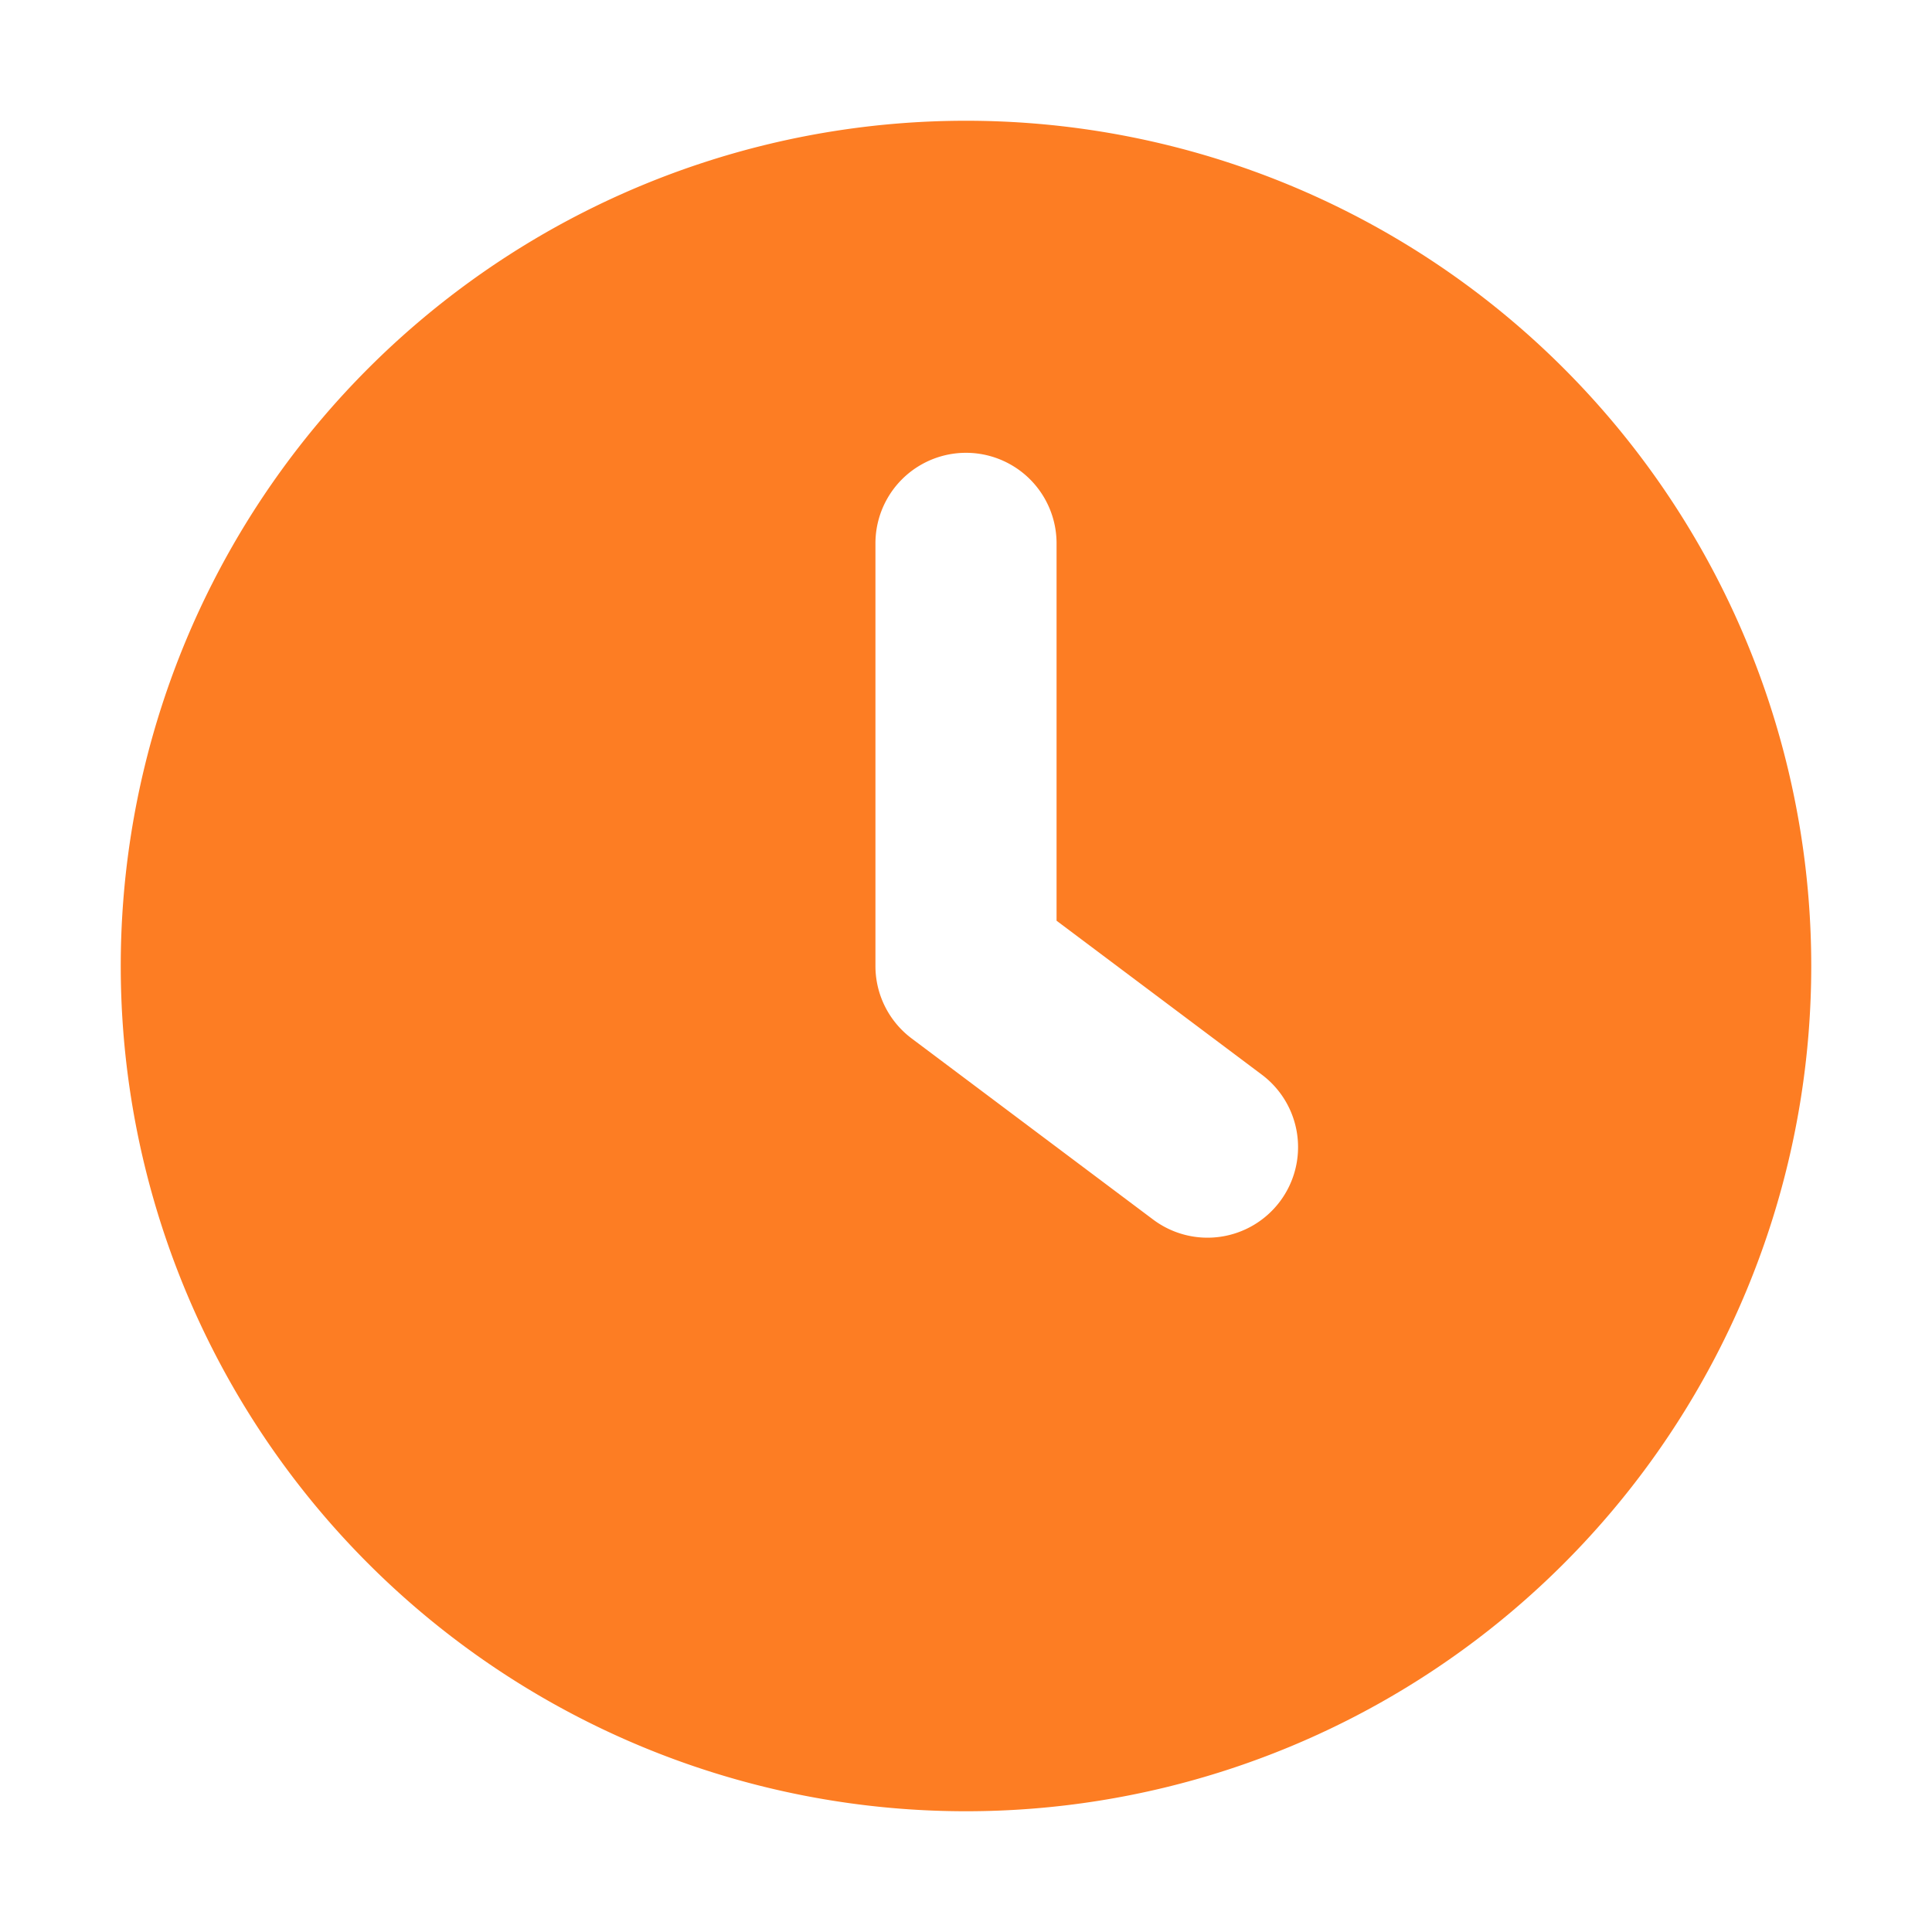
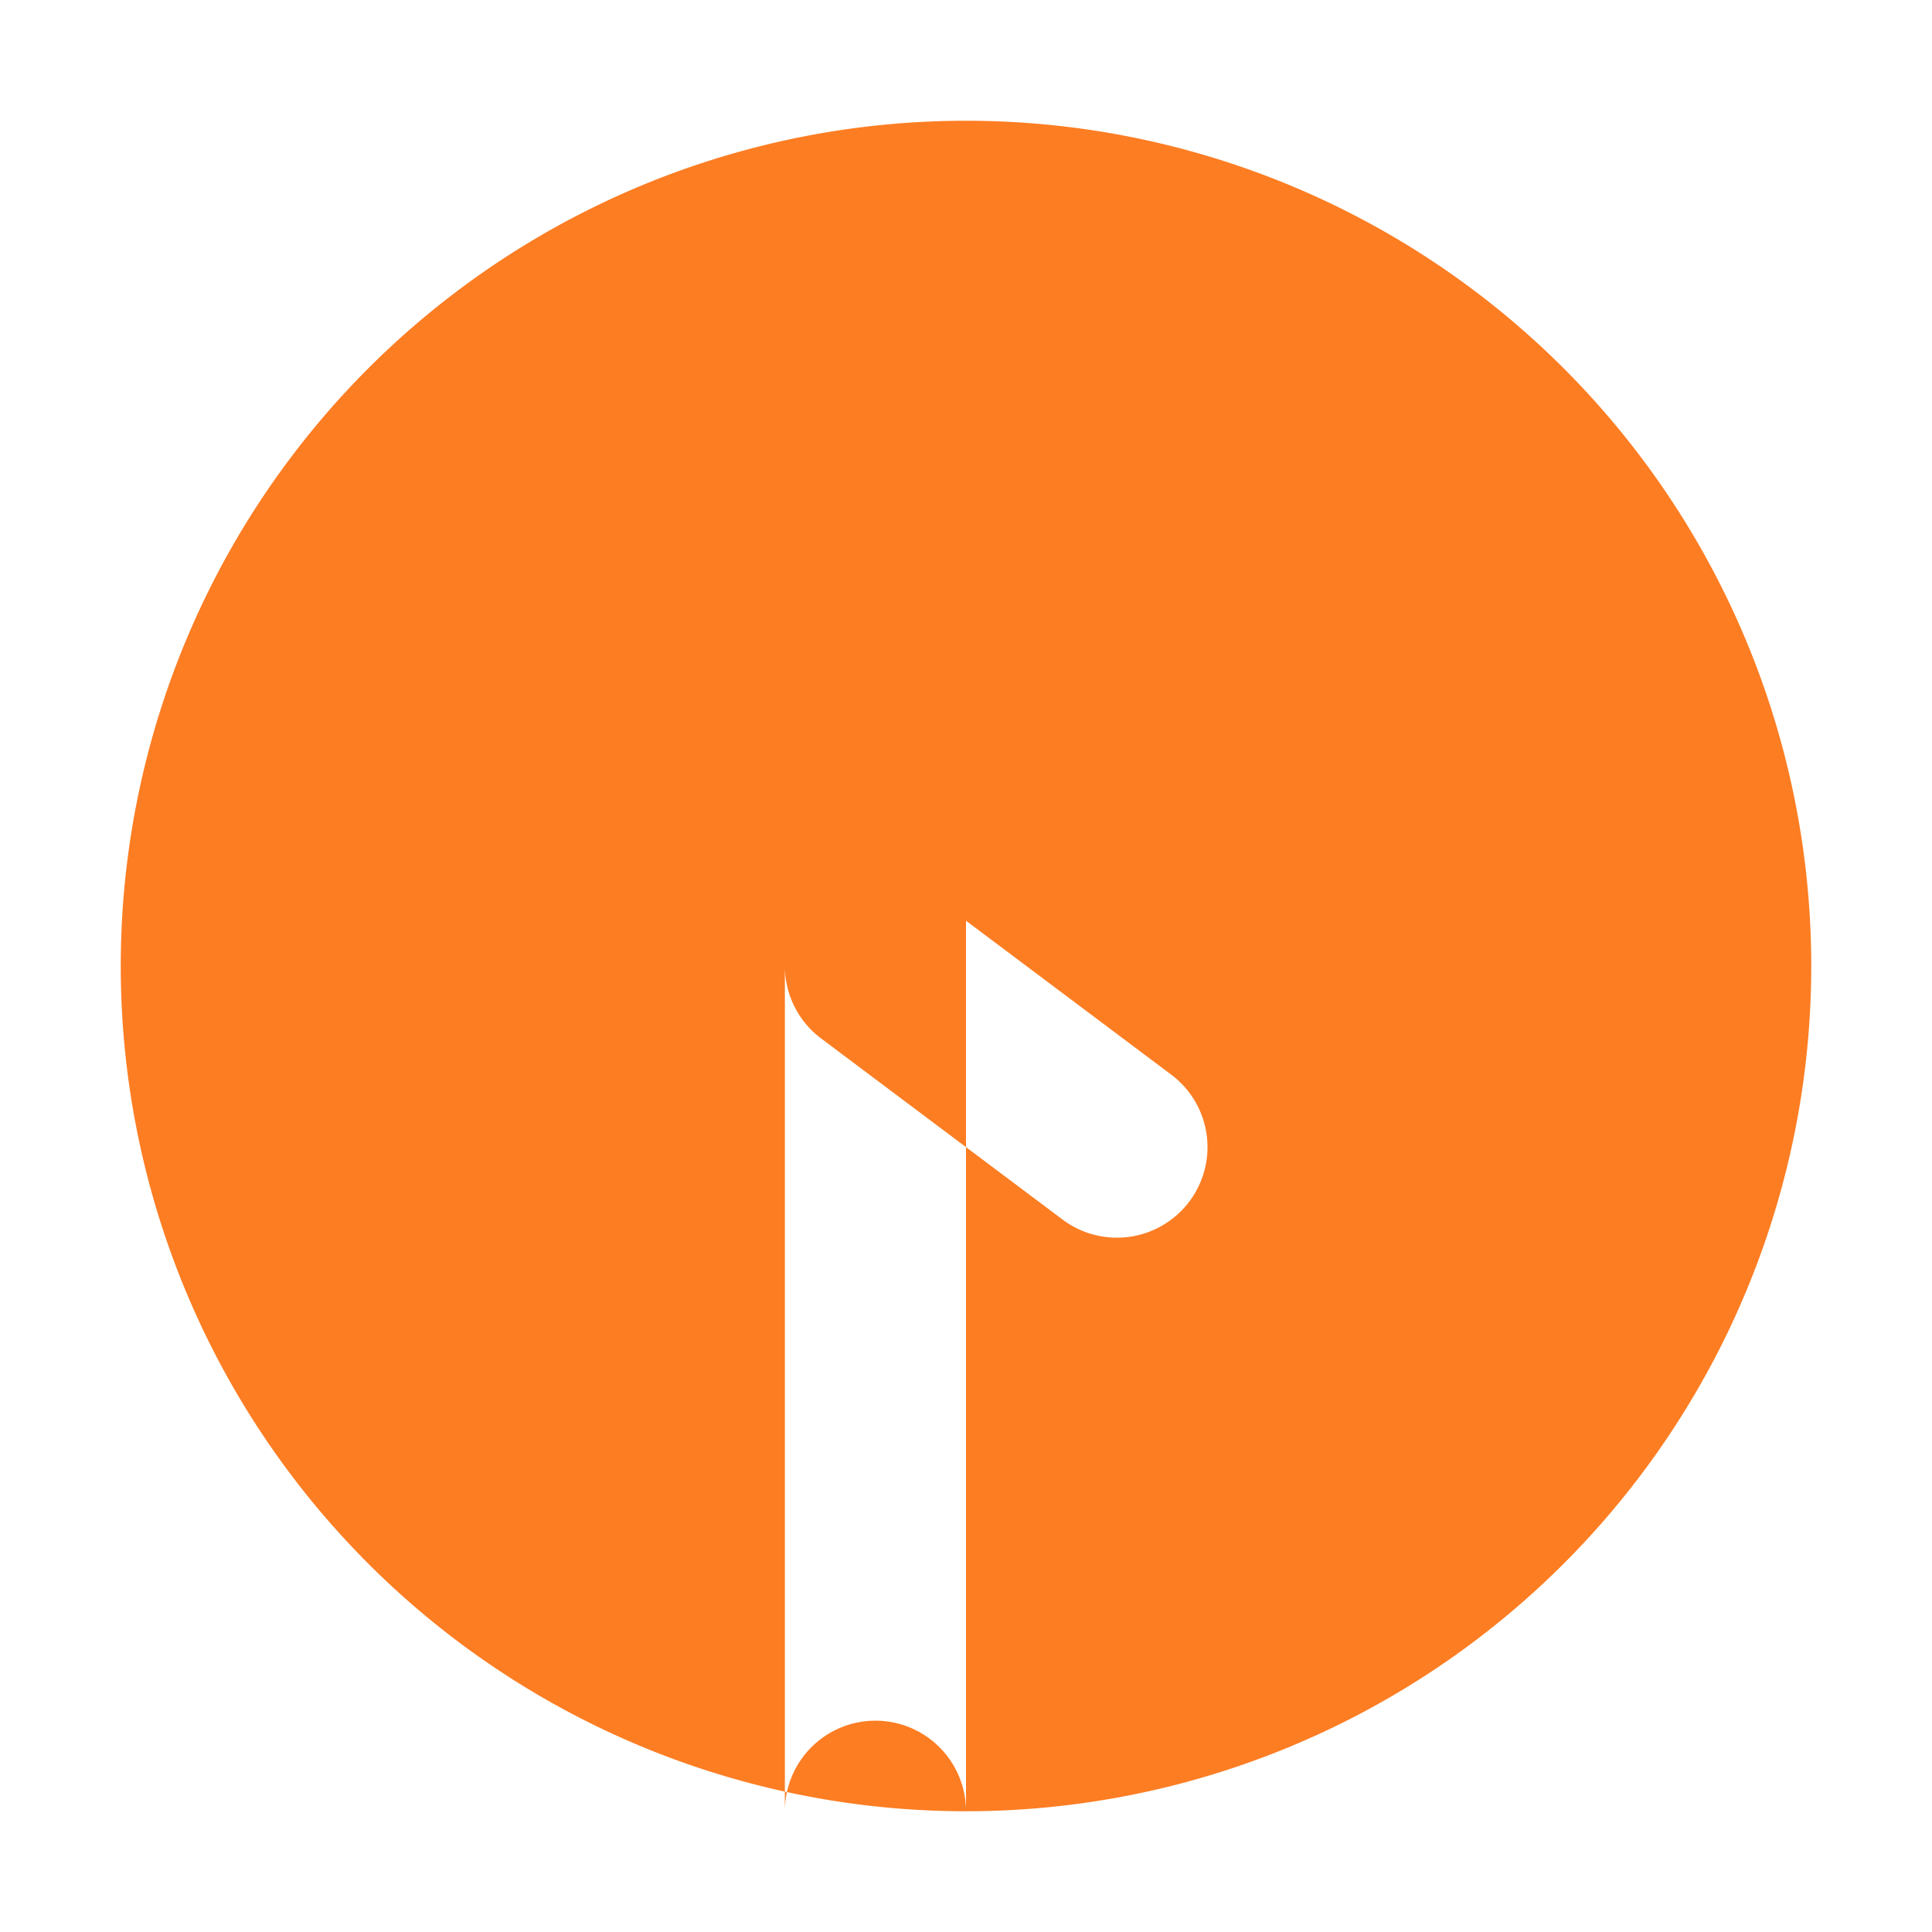
<svg xmlns="http://www.w3.org/2000/svg" width="96" height="96" viewBox="0 0 16 16">
-   <path fill="#fd7d23" fill-rule="evenodd" d="M8 15A7 7 0 1 0 8 1a7 7 0 0 0 0 14m.75-10.5a.75.75 0 0 0-1.5 0V8a.75.75 0 0 0 .3.6l2 1.5a.75.75 0 1 0 .9-1.2l-1.7-1.275z" clip-rule="evenodd" />
+   <path fill="#fd7d23" fill-rule="evenodd" d="M8 15A7 7 0 1 0 8 1a7 7 0 0 0 0 14a.75.75 0 0 0-1.5 0V8a.75.75 0 0 0 .3.6l2 1.5a.75.75 0 1 0 .9-1.2l-1.7-1.275z" clip-rule="evenodd" />
</svg>